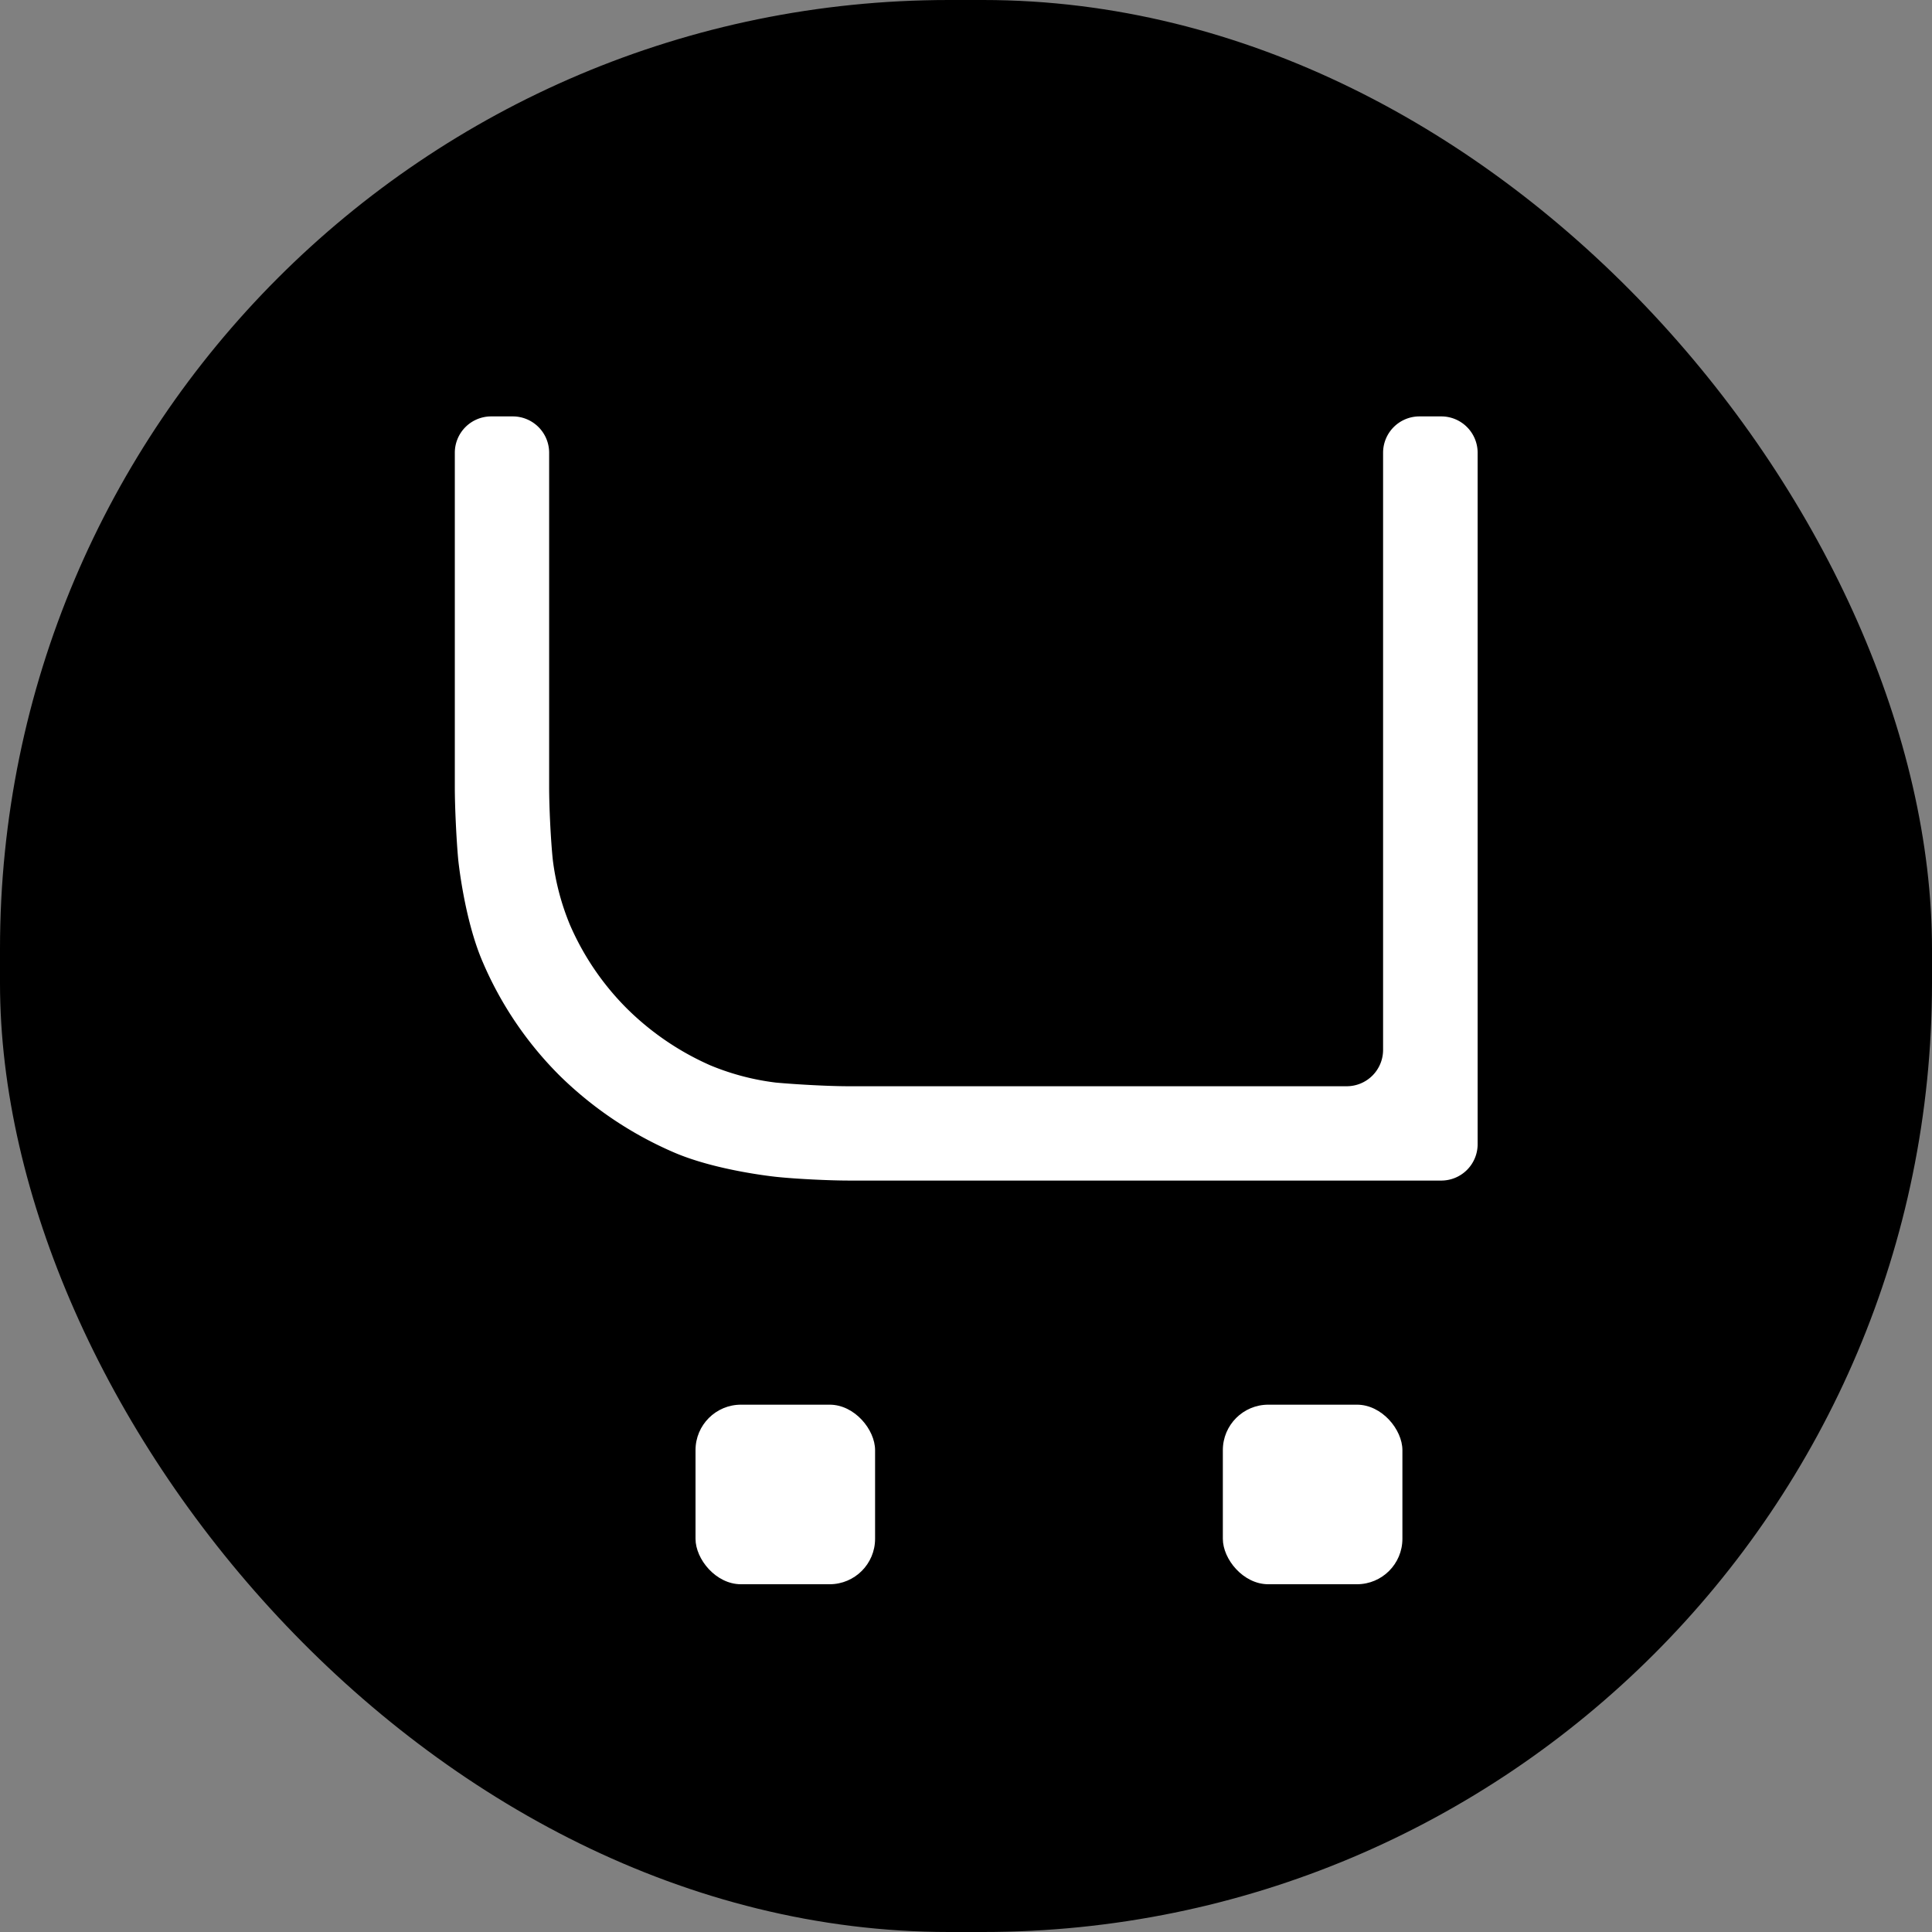
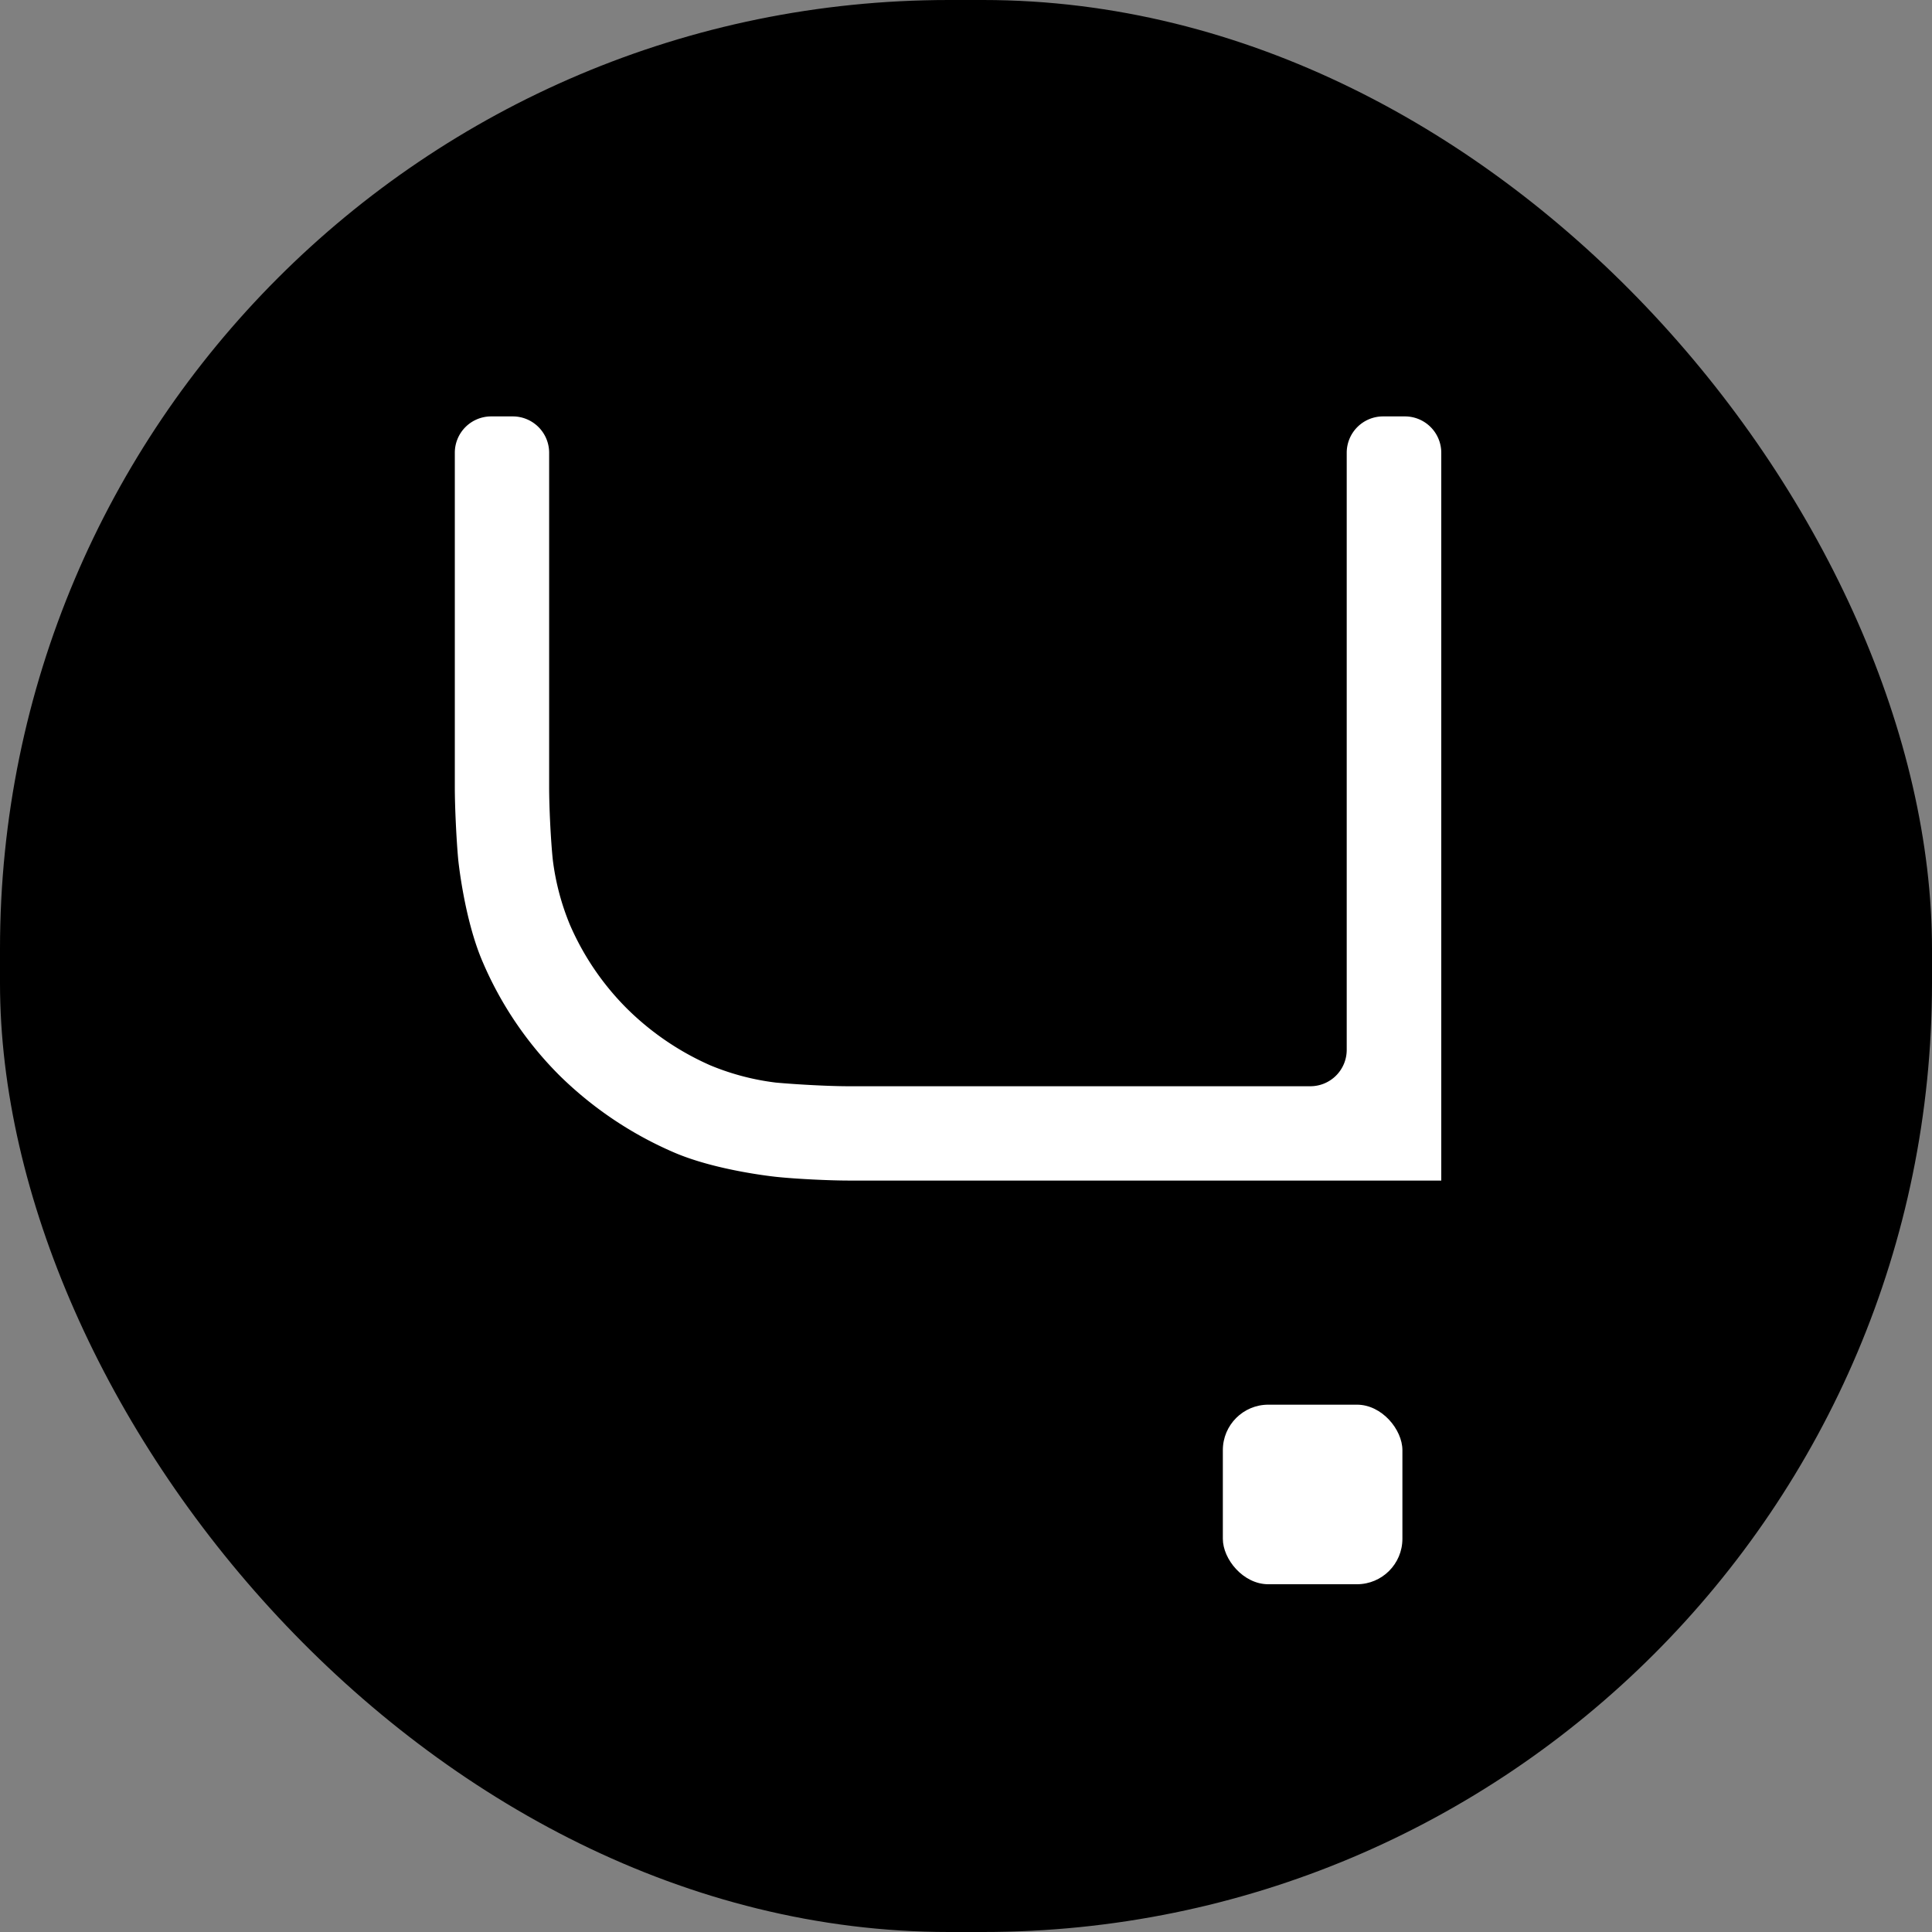
<svg xmlns="http://www.w3.org/2000/svg" viewBox="0 0 850 850">
  <rect x="0" y="0" width="850" height="850" fill="#808080" stroke="none" />
  <defs>
    <style>
      .cls-1 {
        fill: #fff;
      }
    </style>
  </defs>
  <g id="Camada_2" data-name="Camada 2">
    <g id="Camada_1-2" data-name="Camada 1">
      <rect width="850" height="850" rx="417.5" />
-       <path class="cls-1" d="M246.3,473.3a164.7,164.7,0,0,0,50.4,33.8c18.9,8.1,45.1,10.7,45.1,10.7,8.7.9,23.1,1.6,31.9,1.6H634.1a16,16,0,0,0,16-16V199.2a16,16,0,0,0-16-16h-9.6a16,16,0,0,0-16,16V461.9a16,16,0,0,1-16,16H373.3c-8.8,0-23.1-.8-31.9-1.6a109.6,109.6,0,0,1-28.9-7.6,121.9,121.9,0,0,1-36.7-25,118.9,118.9,0,0,1-25-36.7,109.4,109.4,0,0,1-7.6-28.8c-.9-8.7-1.6-23.1-1.6-31.9V199.2a16,16,0,0,0-16-16H216a16,16,0,0,0-15.9,16V346.3c0,8.8.7,23.2,1.5,31.9,0,0,2.6,26.2,10.8,45.1A158.5,158.5,0,0,0,246.3,473.3Z" />
-       <rect class="cls-1" x="306" y="618" width="79" height="79" rx="20" />
+       <path class="cls-1" d="M246.3,473.3a164.7,164.7,0,0,0,50.4,33.8c18.9,8.1,45.1,10.7,45.1,10.7,8.7.9,23.1,1.6,31.9,1.6H634.1V199.2a16,16,0,0,0-16-16h-9.6a16,16,0,0,0-16,16V461.9a16,16,0,0,1-16,16H373.3c-8.8,0-23.1-.8-31.9-1.6a109.6,109.6,0,0,1-28.9-7.6,121.9,121.9,0,0,1-36.7-25,118.9,118.9,0,0,1-25-36.7,109.4,109.4,0,0,1-7.6-28.8c-.9-8.7-1.6-23.1-1.6-31.9V199.2a16,16,0,0,0-16-16H216a16,16,0,0,0-15.9,16V346.3c0,8.8.7,23.2,1.5,31.9,0,0,2.6,26.2,10.8,45.1A158.5,158.5,0,0,0,246.3,473.3Z" />
      <rect class="cls-1" x="538" y="618" width="79" height="79" rx="20" />
    </g>
  </g>
</svg>